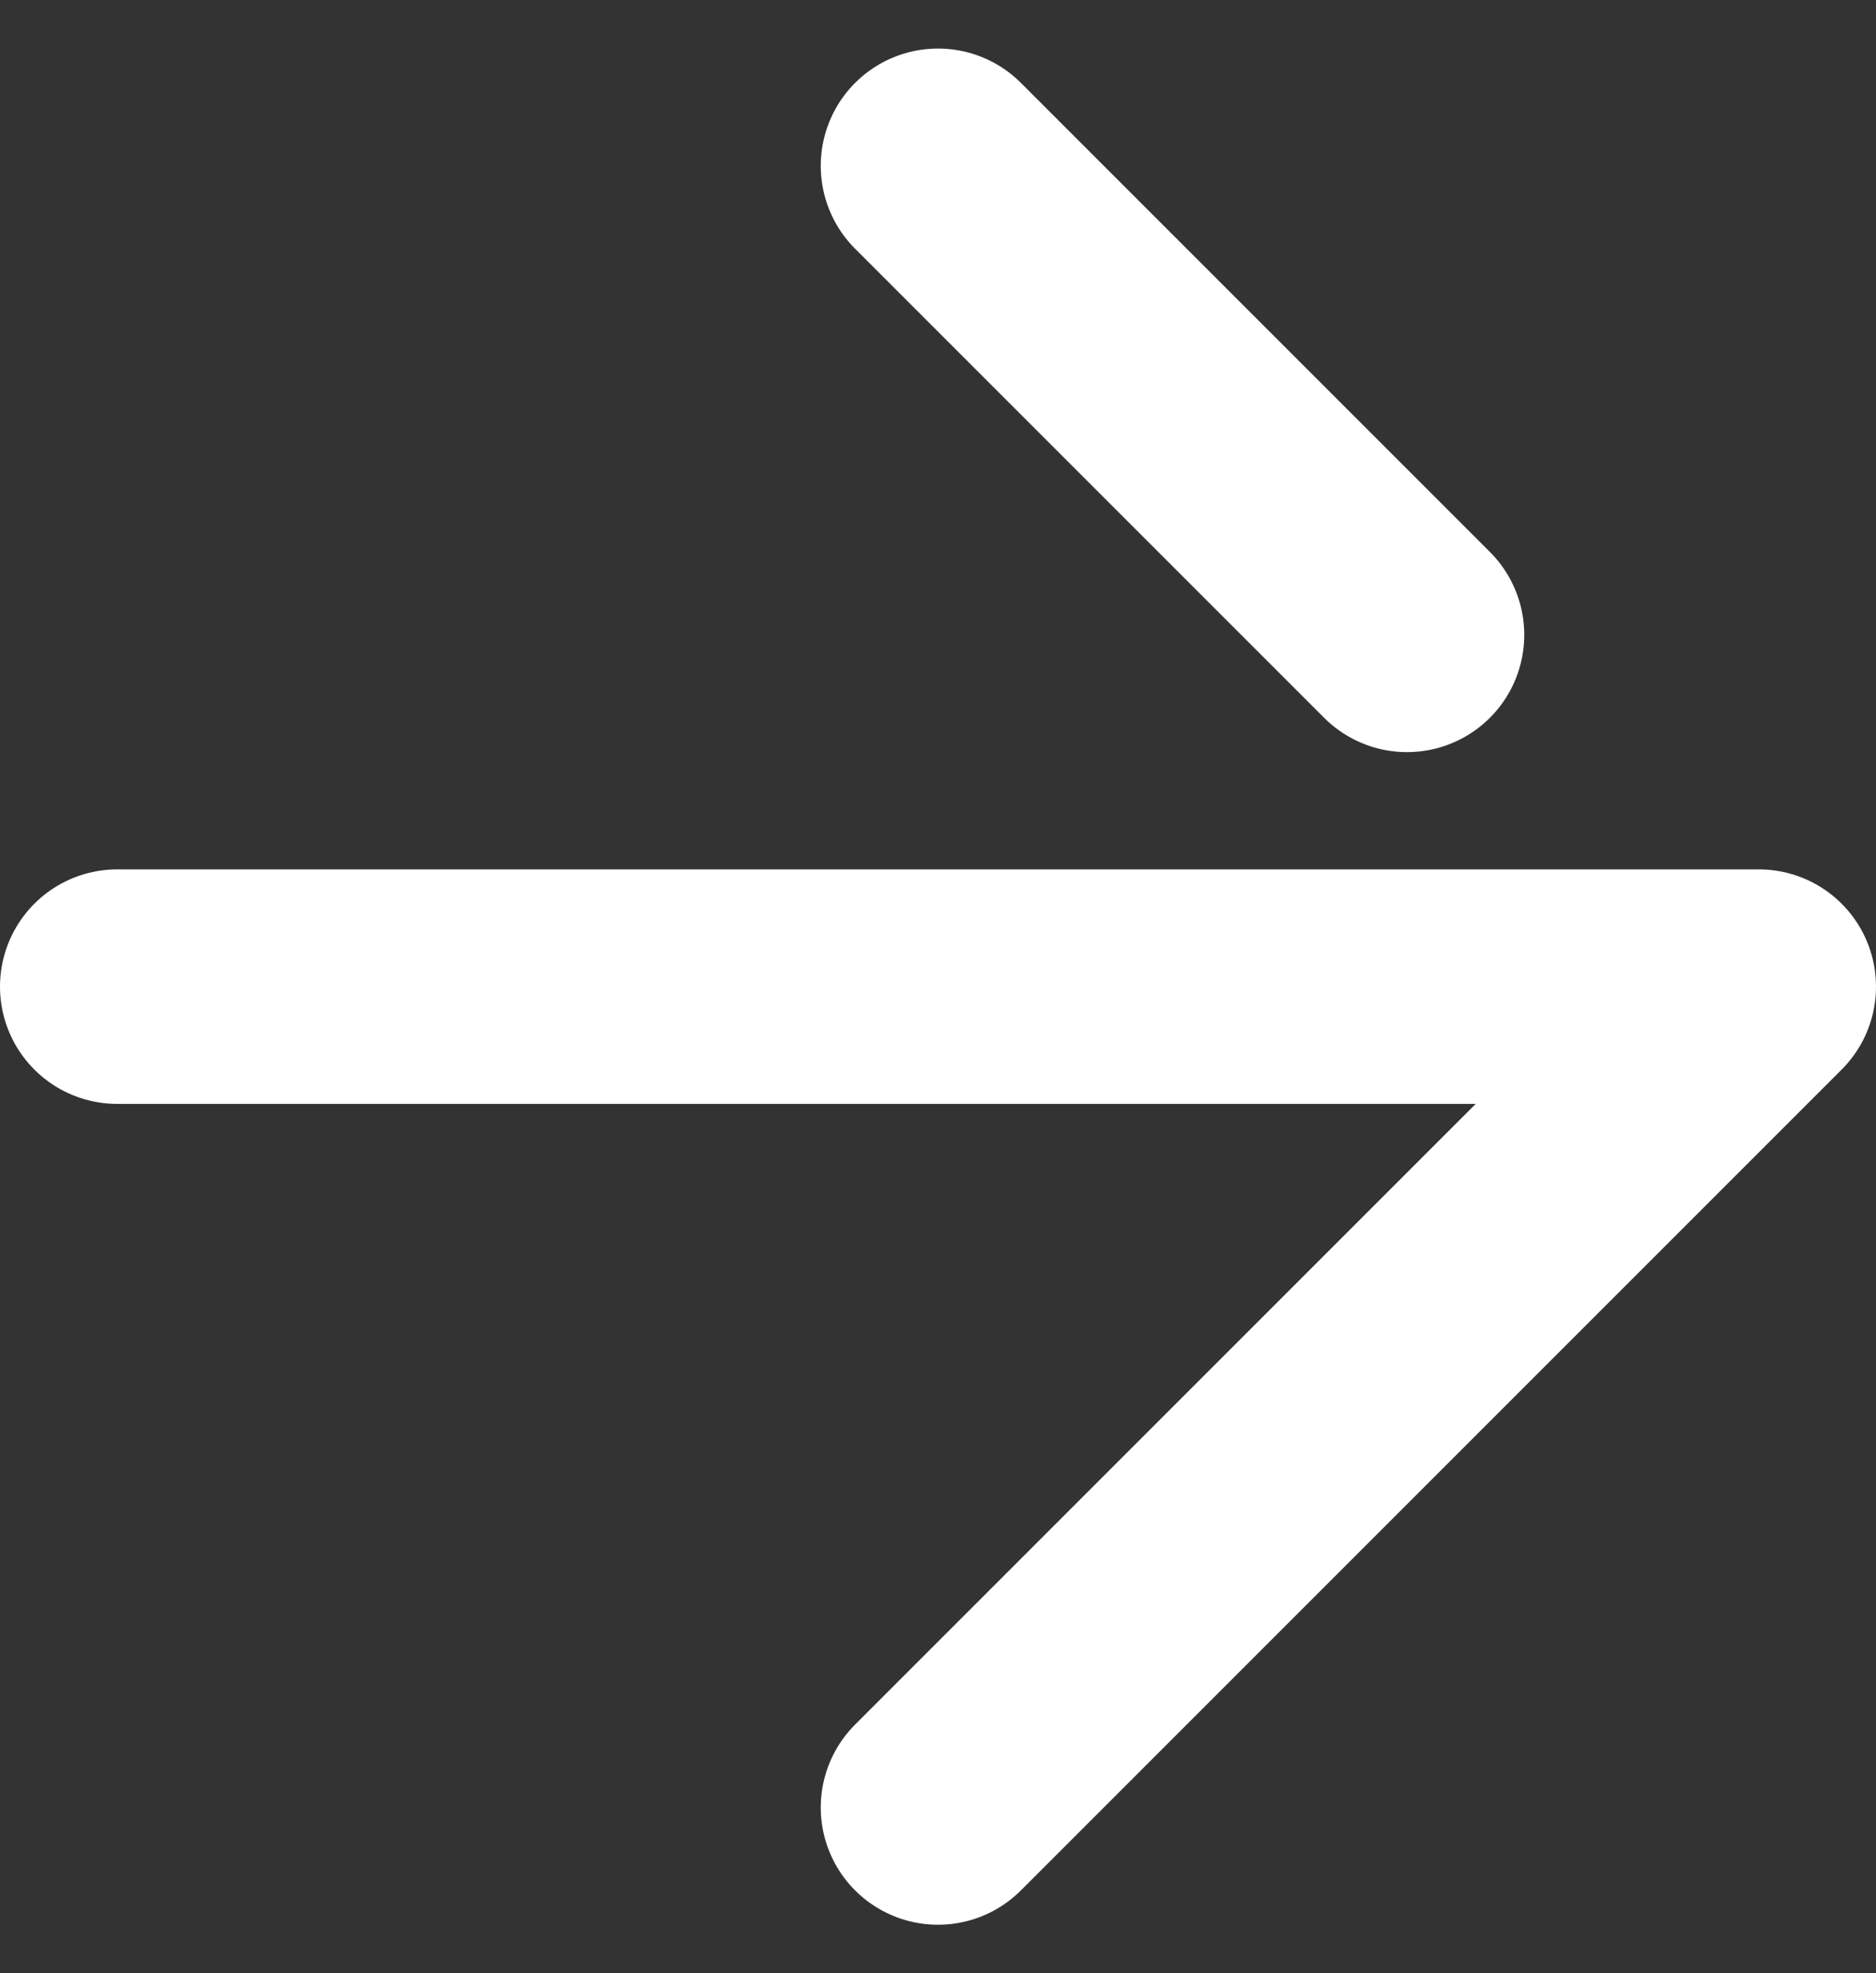
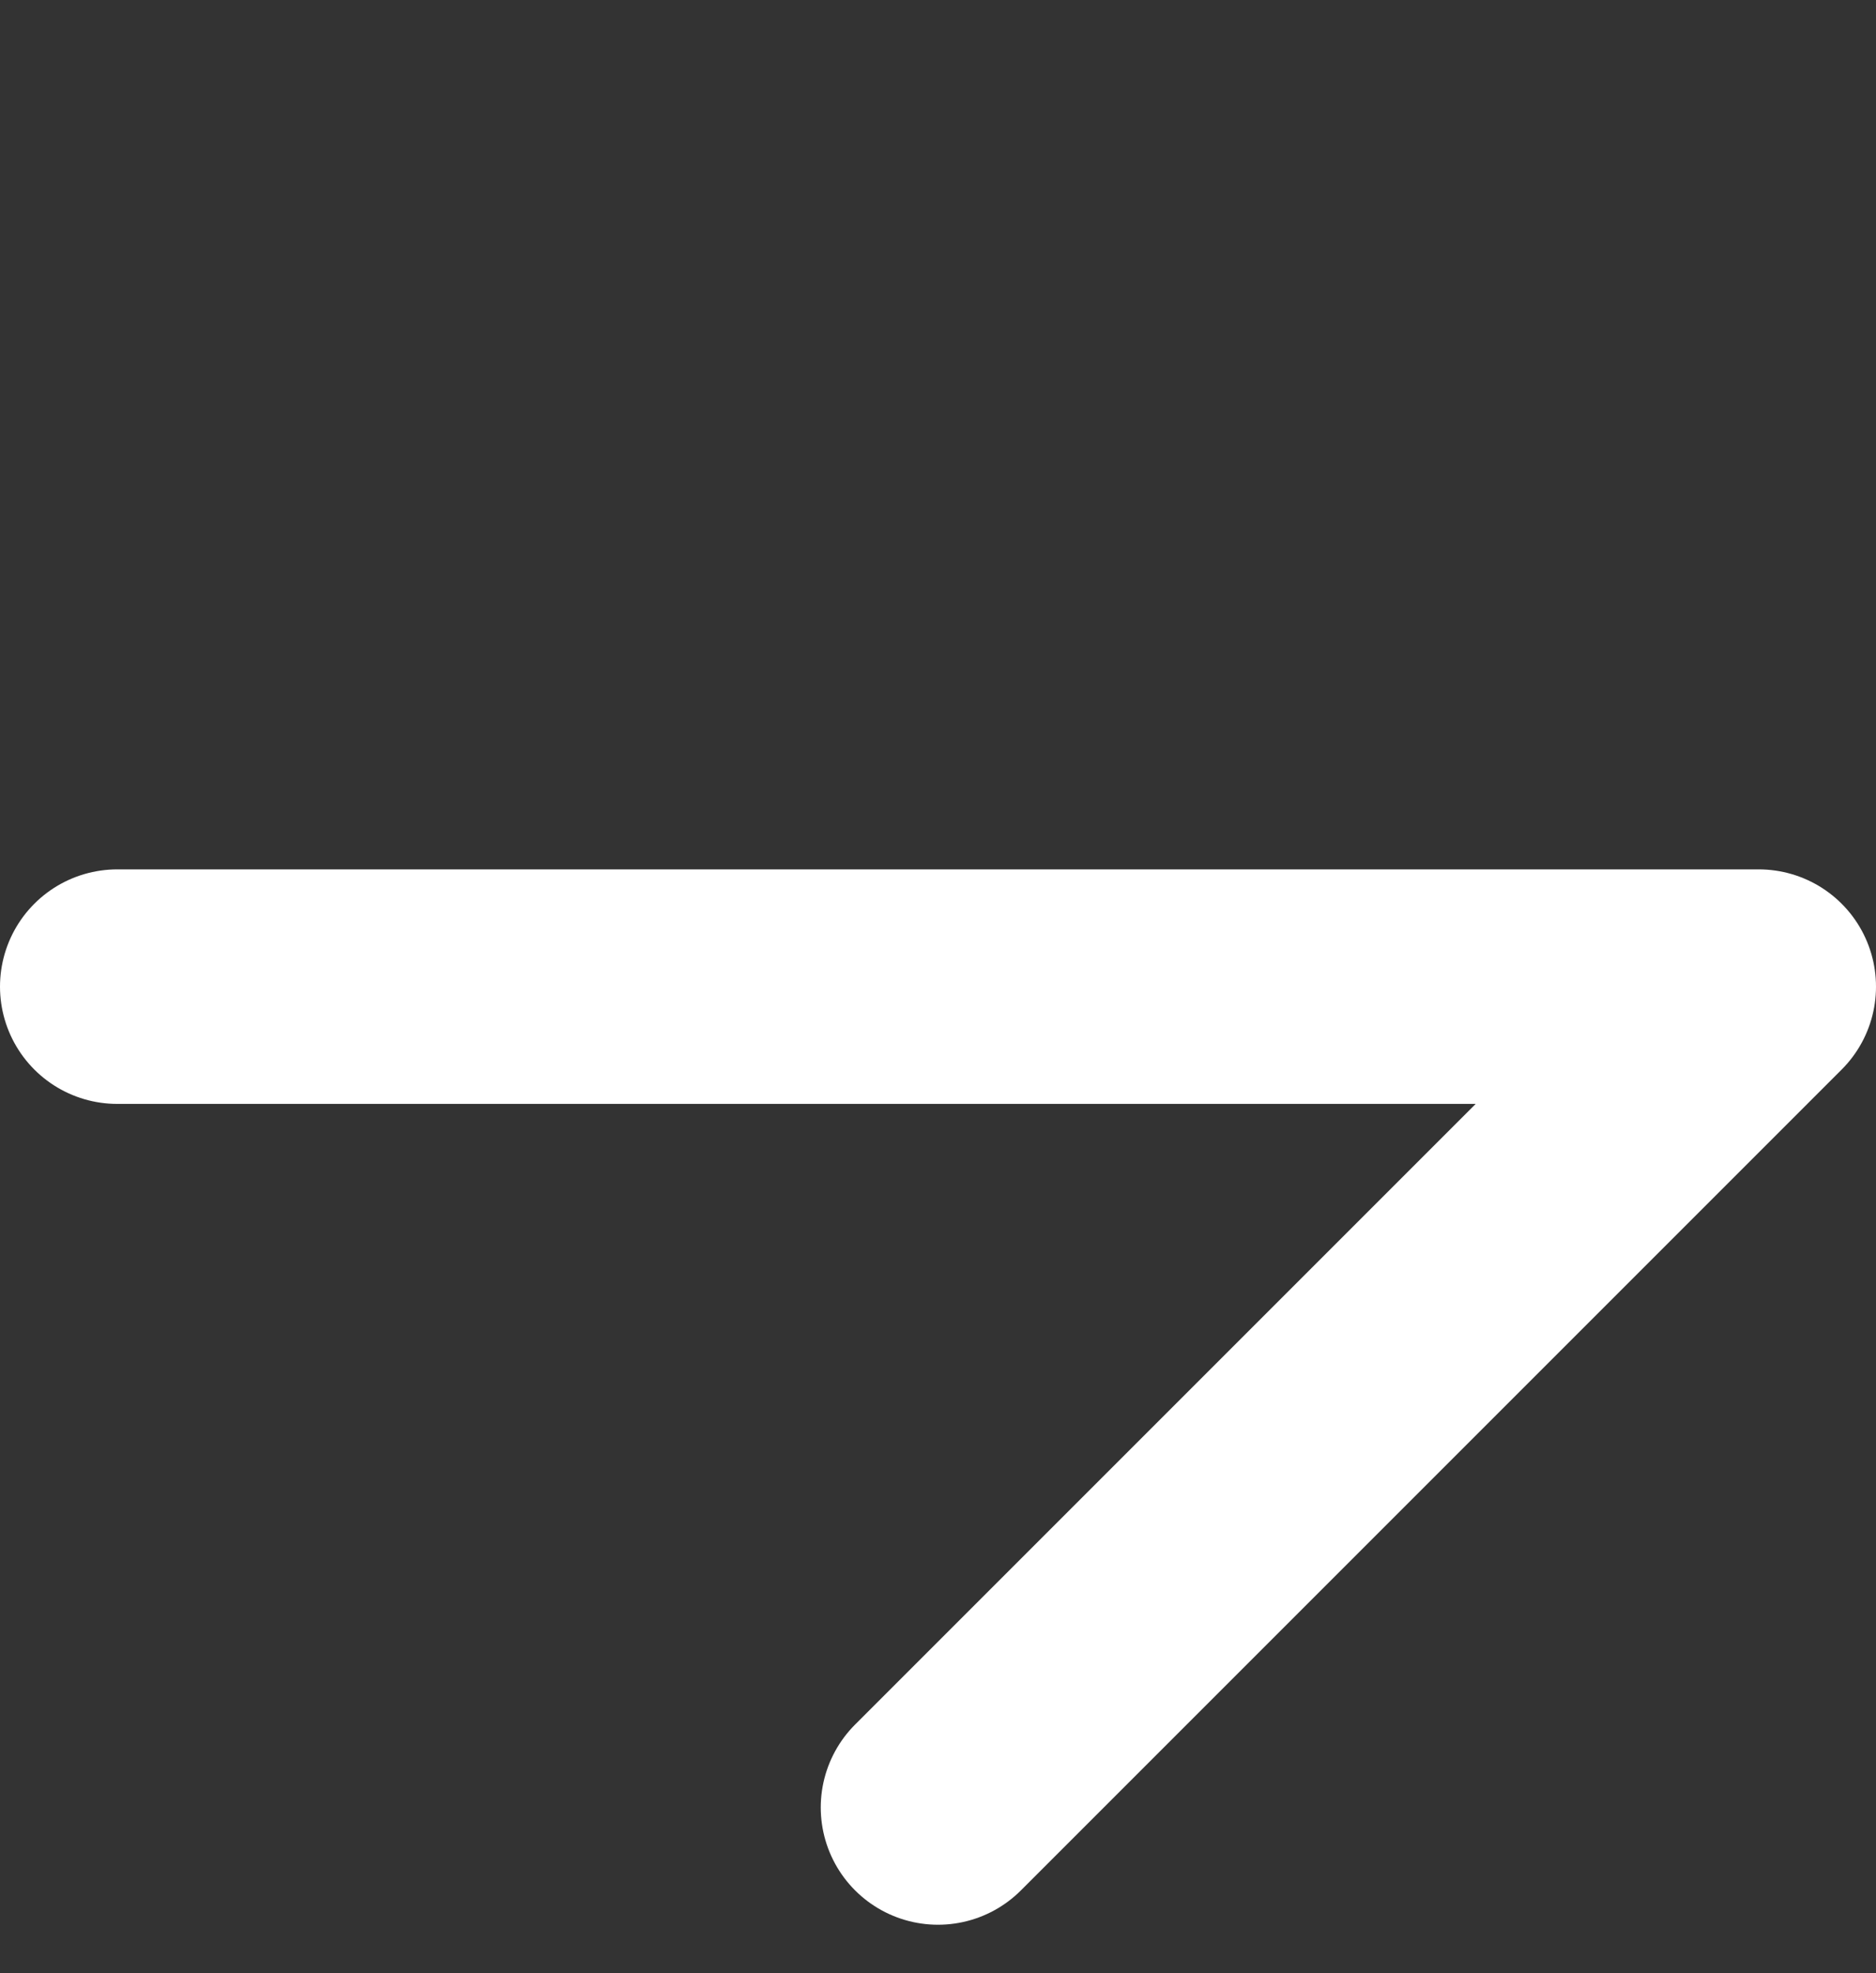
<svg xmlns="http://www.w3.org/2000/svg" width="16" height="16.828" viewBox="0 0 16 16.828">
  <rect x="0" y="0" width="16" height="16.828" fill="#333333" stroke="none" />
-   <path id="Path_304570" data-name="Path 304570" d="M5,12H19l-7,7M12,5l4,4" transform="translate(-4 -3.586)" fill="none" stroke="#fff" stroke-linecap="round" stroke-linejoin="round" stroke-width="2" />
+   <path id="Path_304570" data-name="Path 304570" d="M5,12H19l-7,7M12,5" transform="translate(-4 -3.586)" fill="none" stroke="#fff" stroke-linecap="round" stroke-linejoin="round" stroke-width="2" />
</svg>